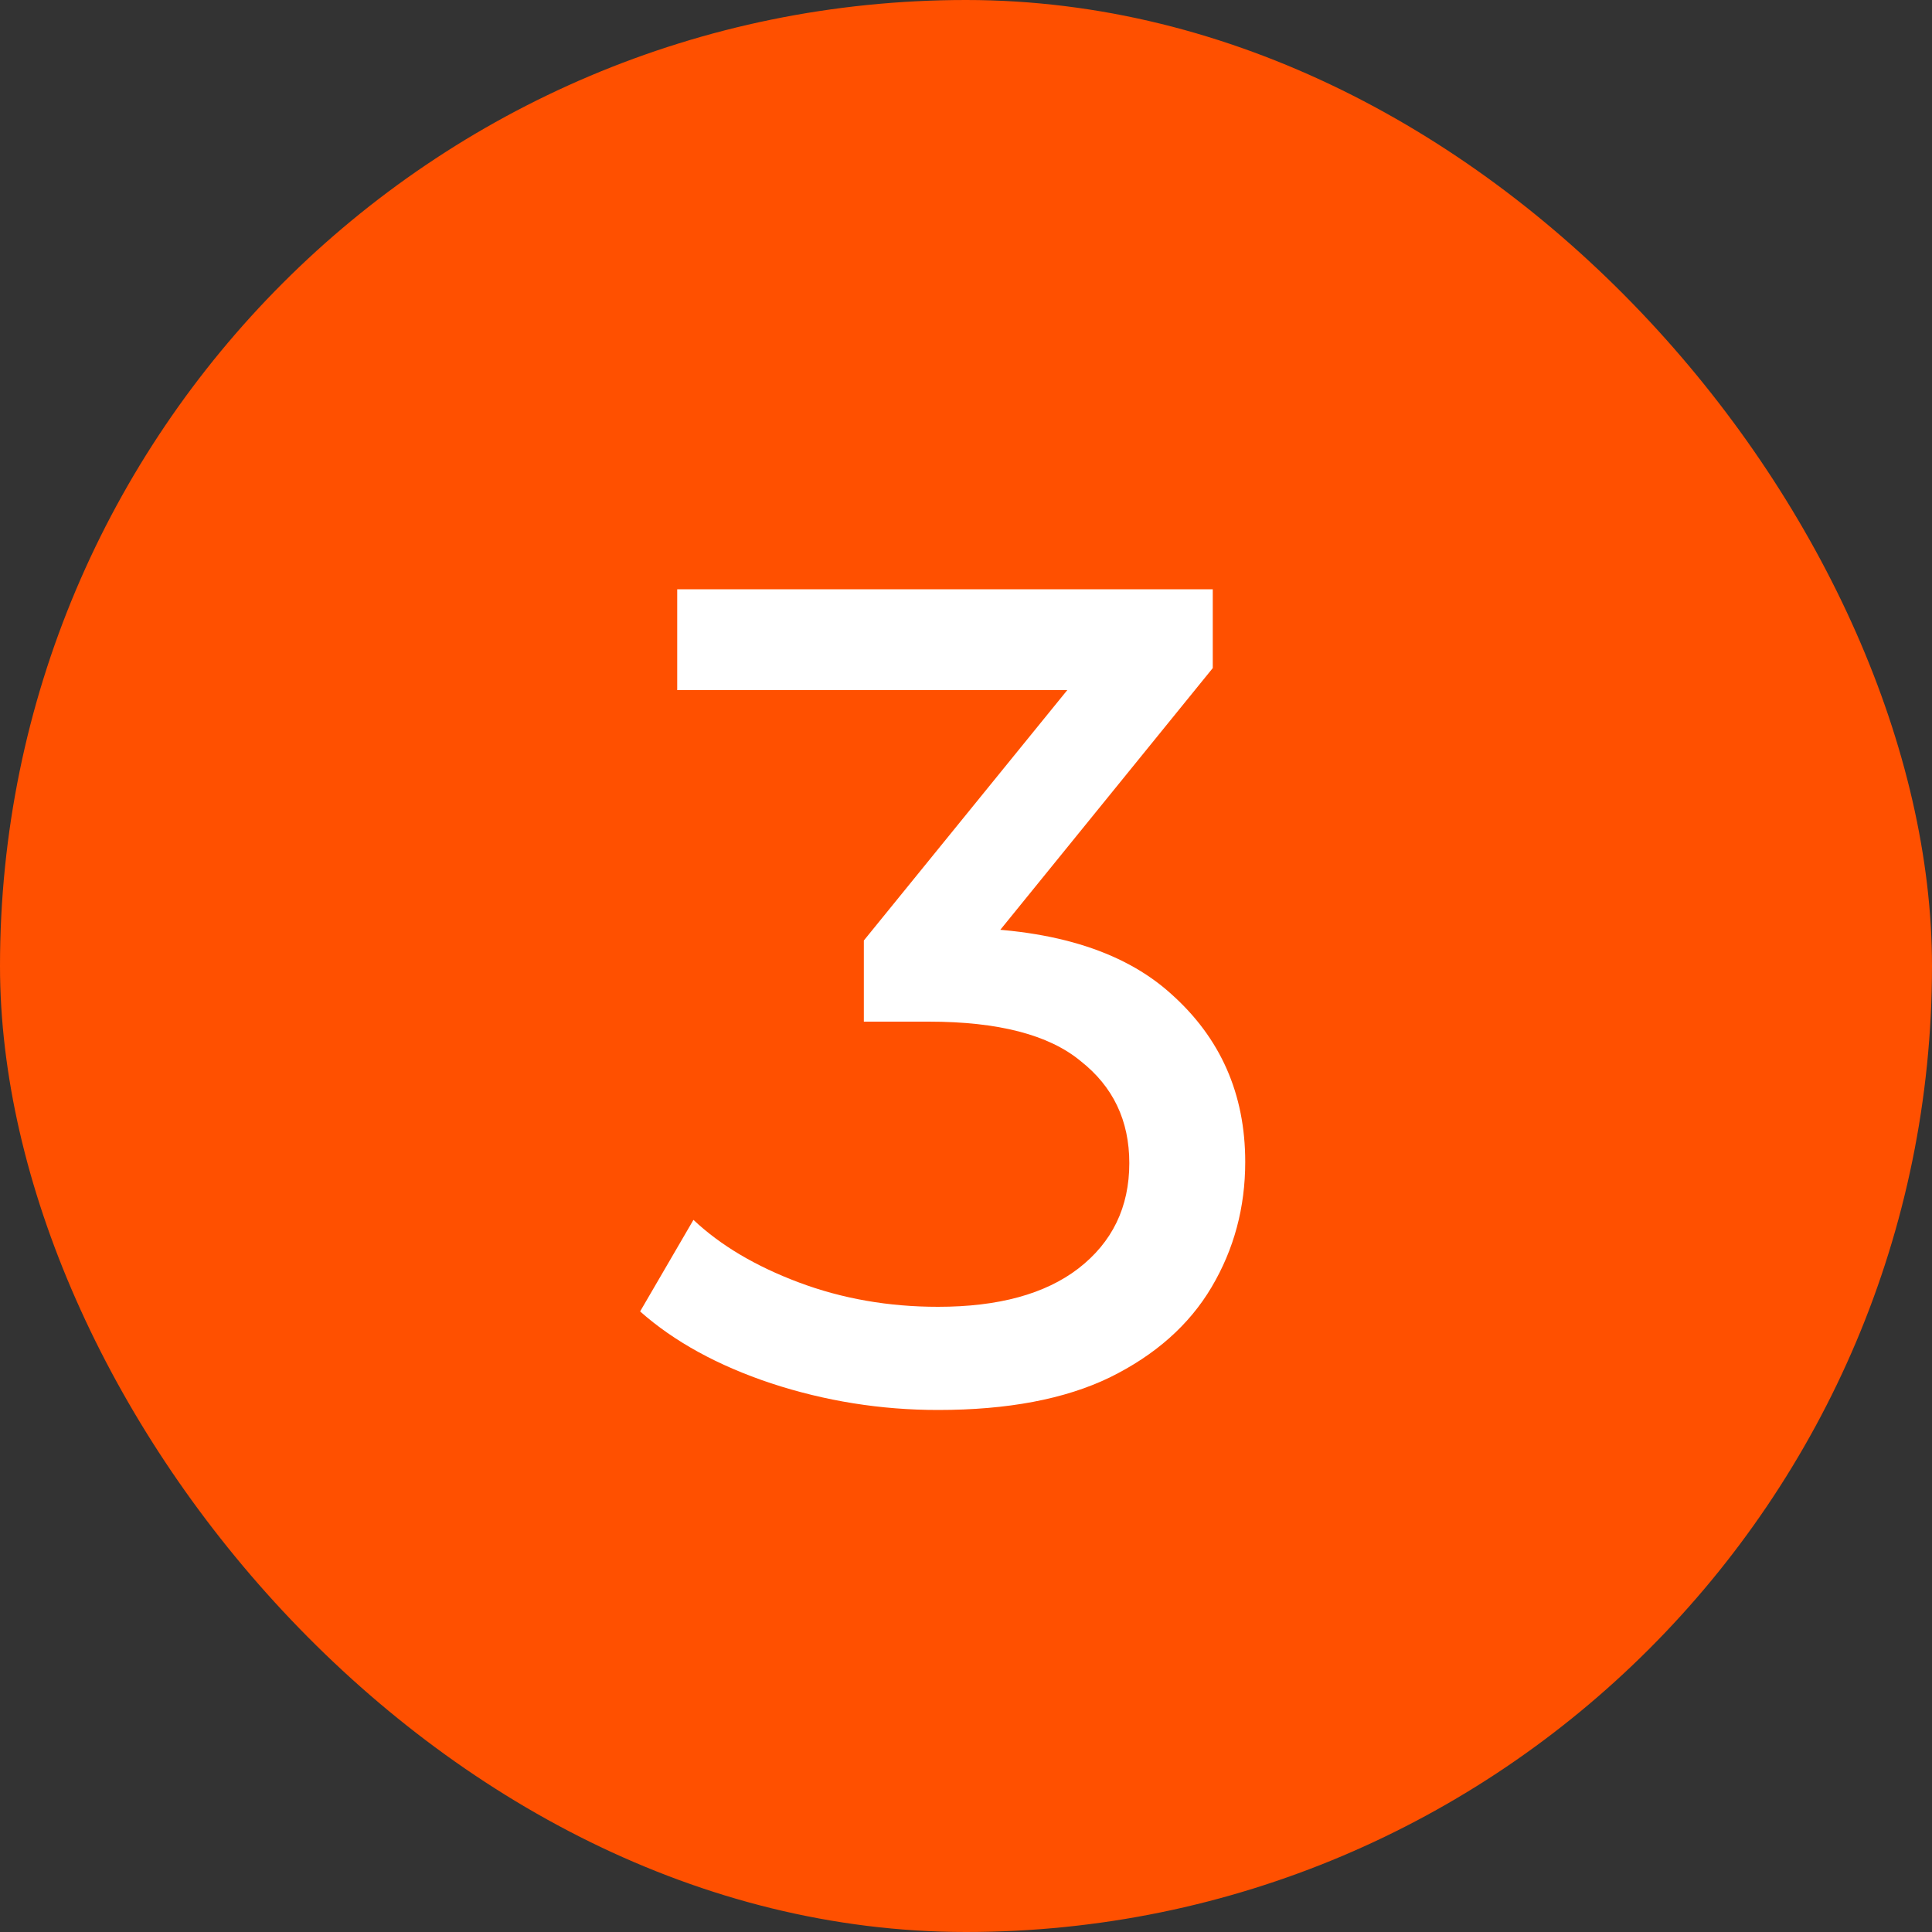
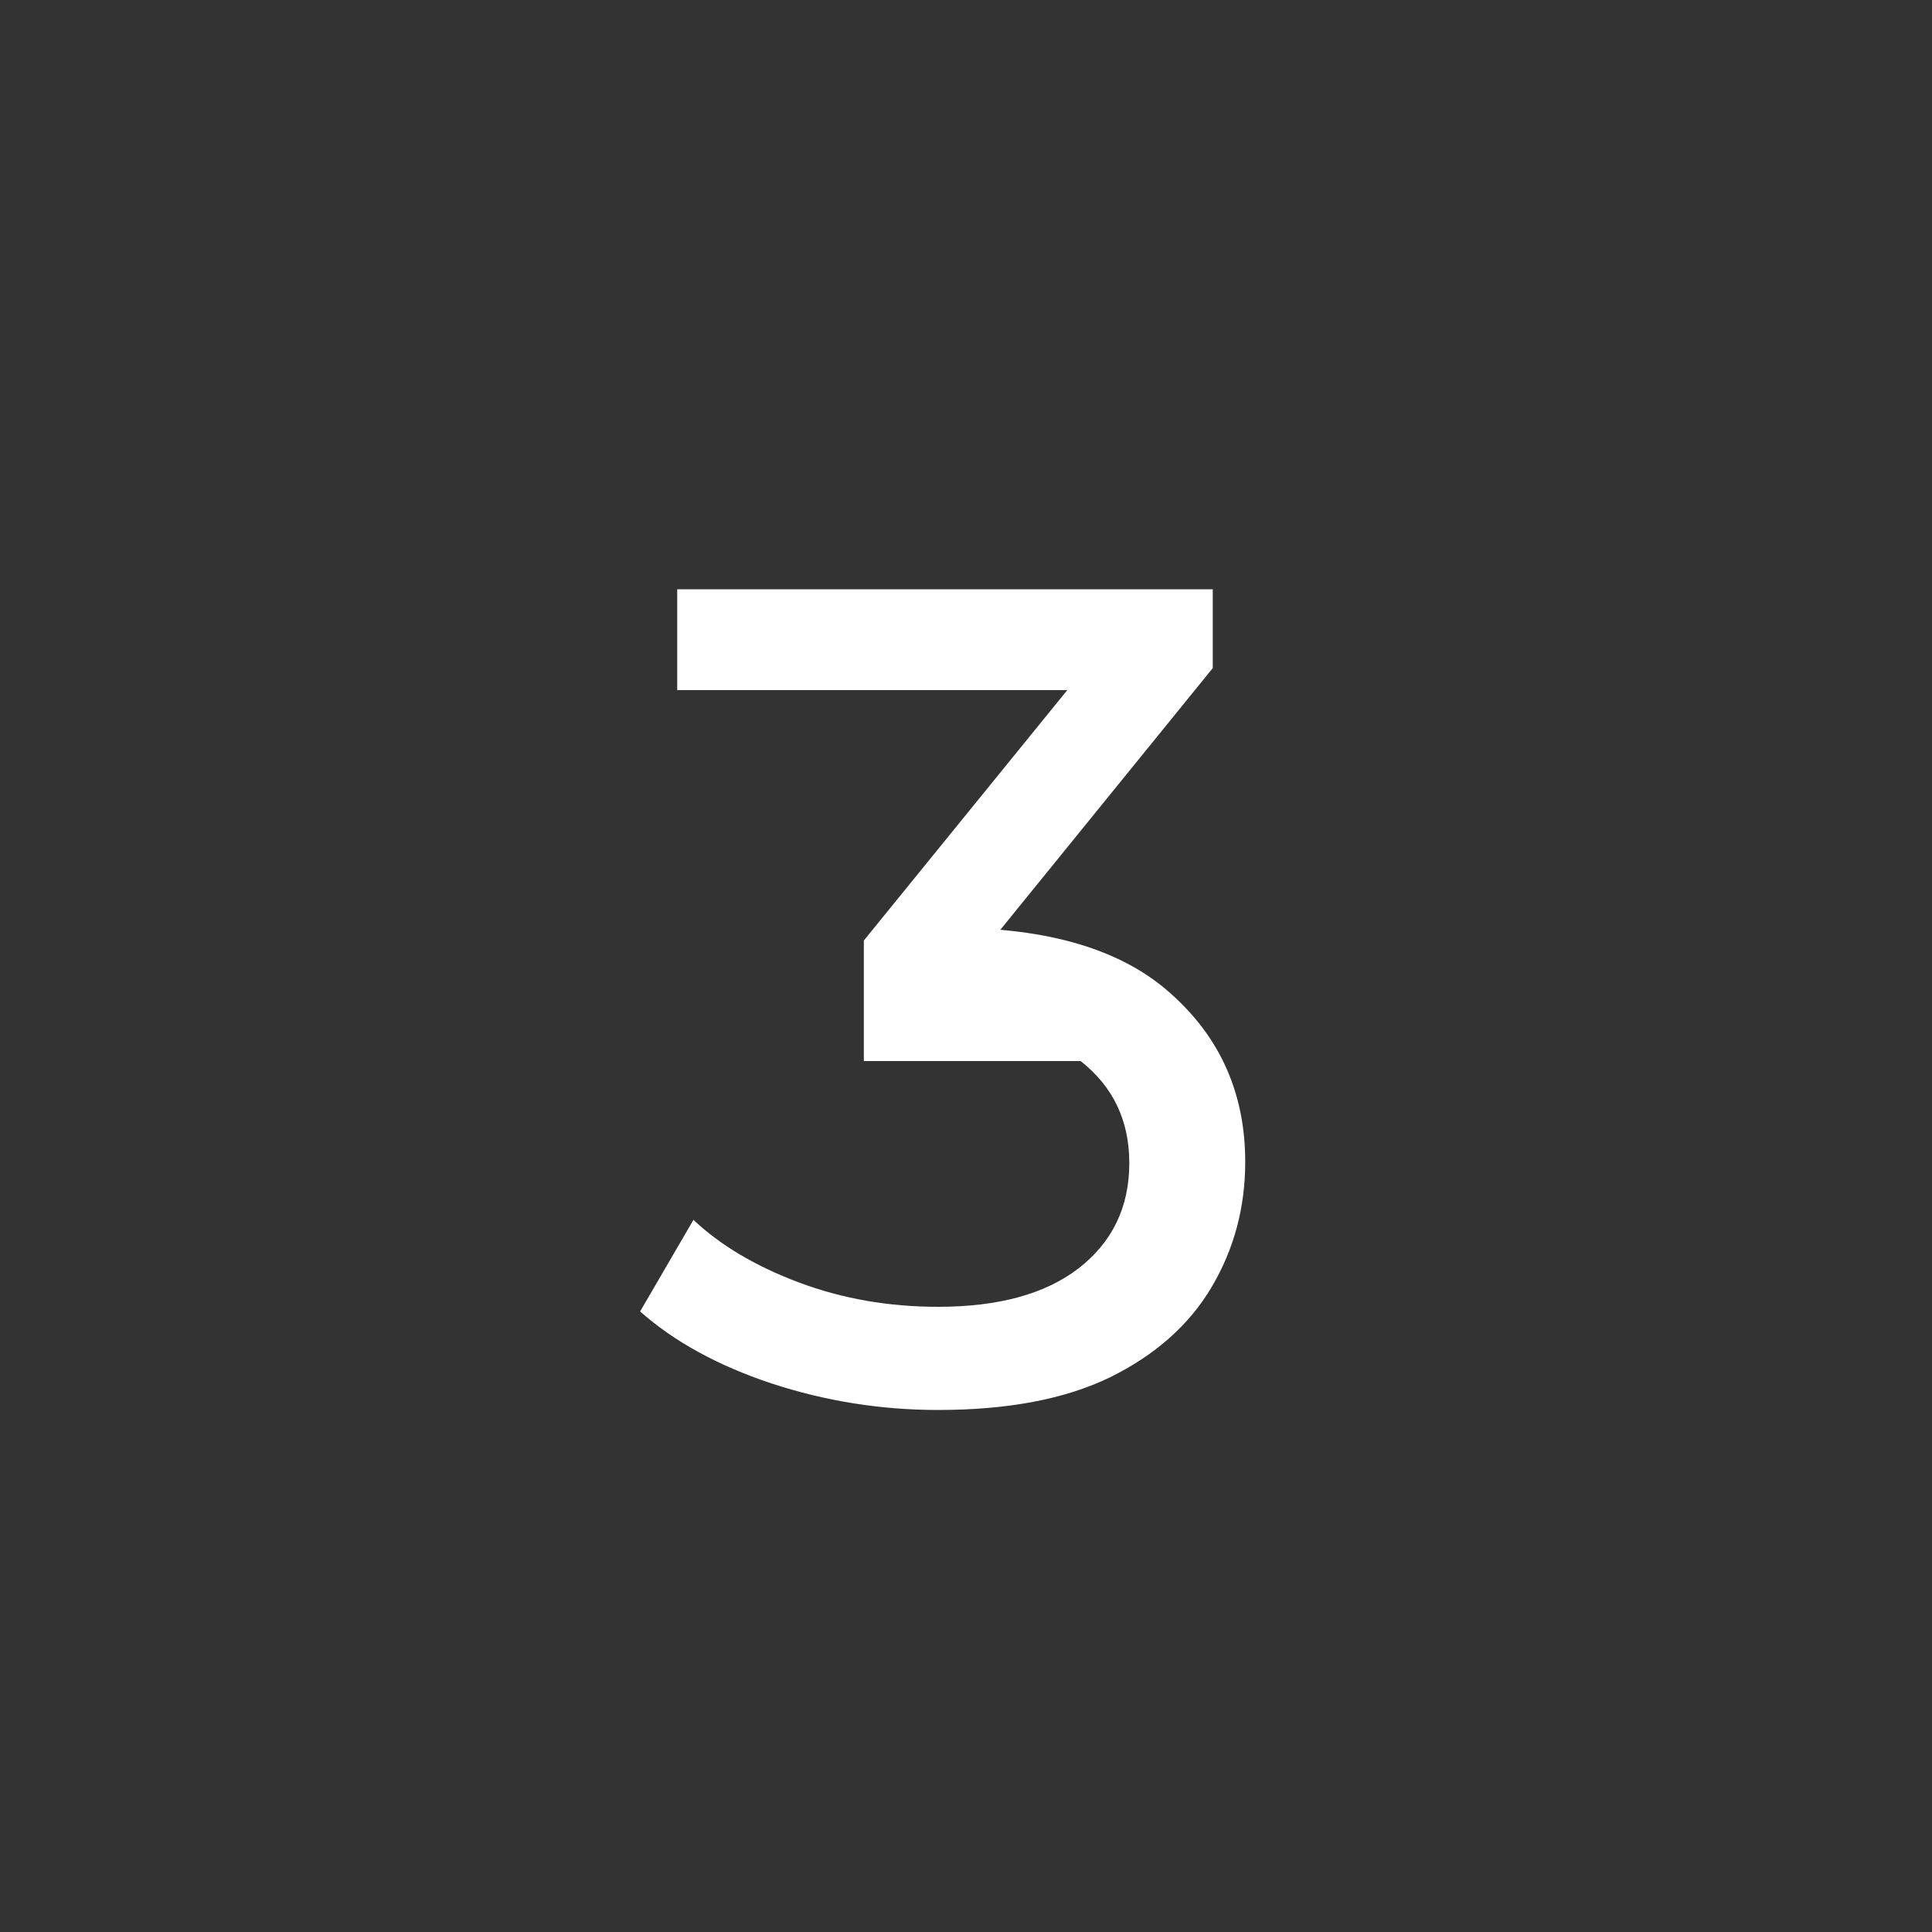
<svg xmlns="http://www.w3.org/2000/svg" width="40" height="40" viewBox="0 0 40 40" fill="none">
  <rect x="0" y="0" width="40" height="40" fill="#333333" stroke="none" />
-   <rect width="40" height="40" rx="20" fill="#FF5000" />
-   <path d="M19.421 29.192C18.237 29.192 17.085 29.008 15.965 28.64C14.861 28.272 13.957 27.776 13.253 27.152L14.357 25.256C14.917 25.784 15.645 26.216 16.541 26.552C17.437 26.888 18.397 27.056 19.421 27.056C20.669 27.056 21.637 26.792 22.325 26.264C23.029 25.72 23.381 24.992 23.381 24.08C23.381 23.2 23.045 22.496 22.373 21.968C21.717 21.424 20.669 21.152 19.229 21.152H17.885V19.472L22.877 13.328L23.213 14.288H14.021V12.2H25.109V13.832L20.141 19.952L18.893 19.208H19.685C21.717 19.208 23.237 19.664 24.245 20.576C25.269 21.488 25.781 22.648 25.781 24.056C25.781 25 25.549 25.864 25.085 26.648C24.621 27.432 23.917 28.056 22.973 28.52C22.045 28.968 20.861 29.192 19.421 29.192Z" fill="white" />
+   <path d="M19.421 29.192C18.237 29.192 17.085 29.008 15.965 28.64C14.861 28.272 13.957 27.776 13.253 27.152L14.357 25.256C14.917 25.784 15.645 26.216 16.541 26.552C17.437 26.888 18.397 27.056 19.421 27.056C20.669 27.056 21.637 26.792 22.325 26.264C23.029 25.72 23.381 24.992 23.381 24.08C23.381 23.2 23.045 22.496 22.373 21.968H17.885V19.472L22.877 13.328L23.213 14.288H14.021V12.2H25.109V13.832L20.141 19.952L18.893 19.208H19.685C21.717 19.208 23.237 19.664 24.245 20.576C25.269 21.488 25.781 22.648 25.781 24.056C25.781 25 25.549 25.864 25.085 26.648C24.621 27.432 23.917 28.056 22.973 28.52C22.045 28.968 20.861 29.192 19.421 29.192Z" fill="white" />
</svg>